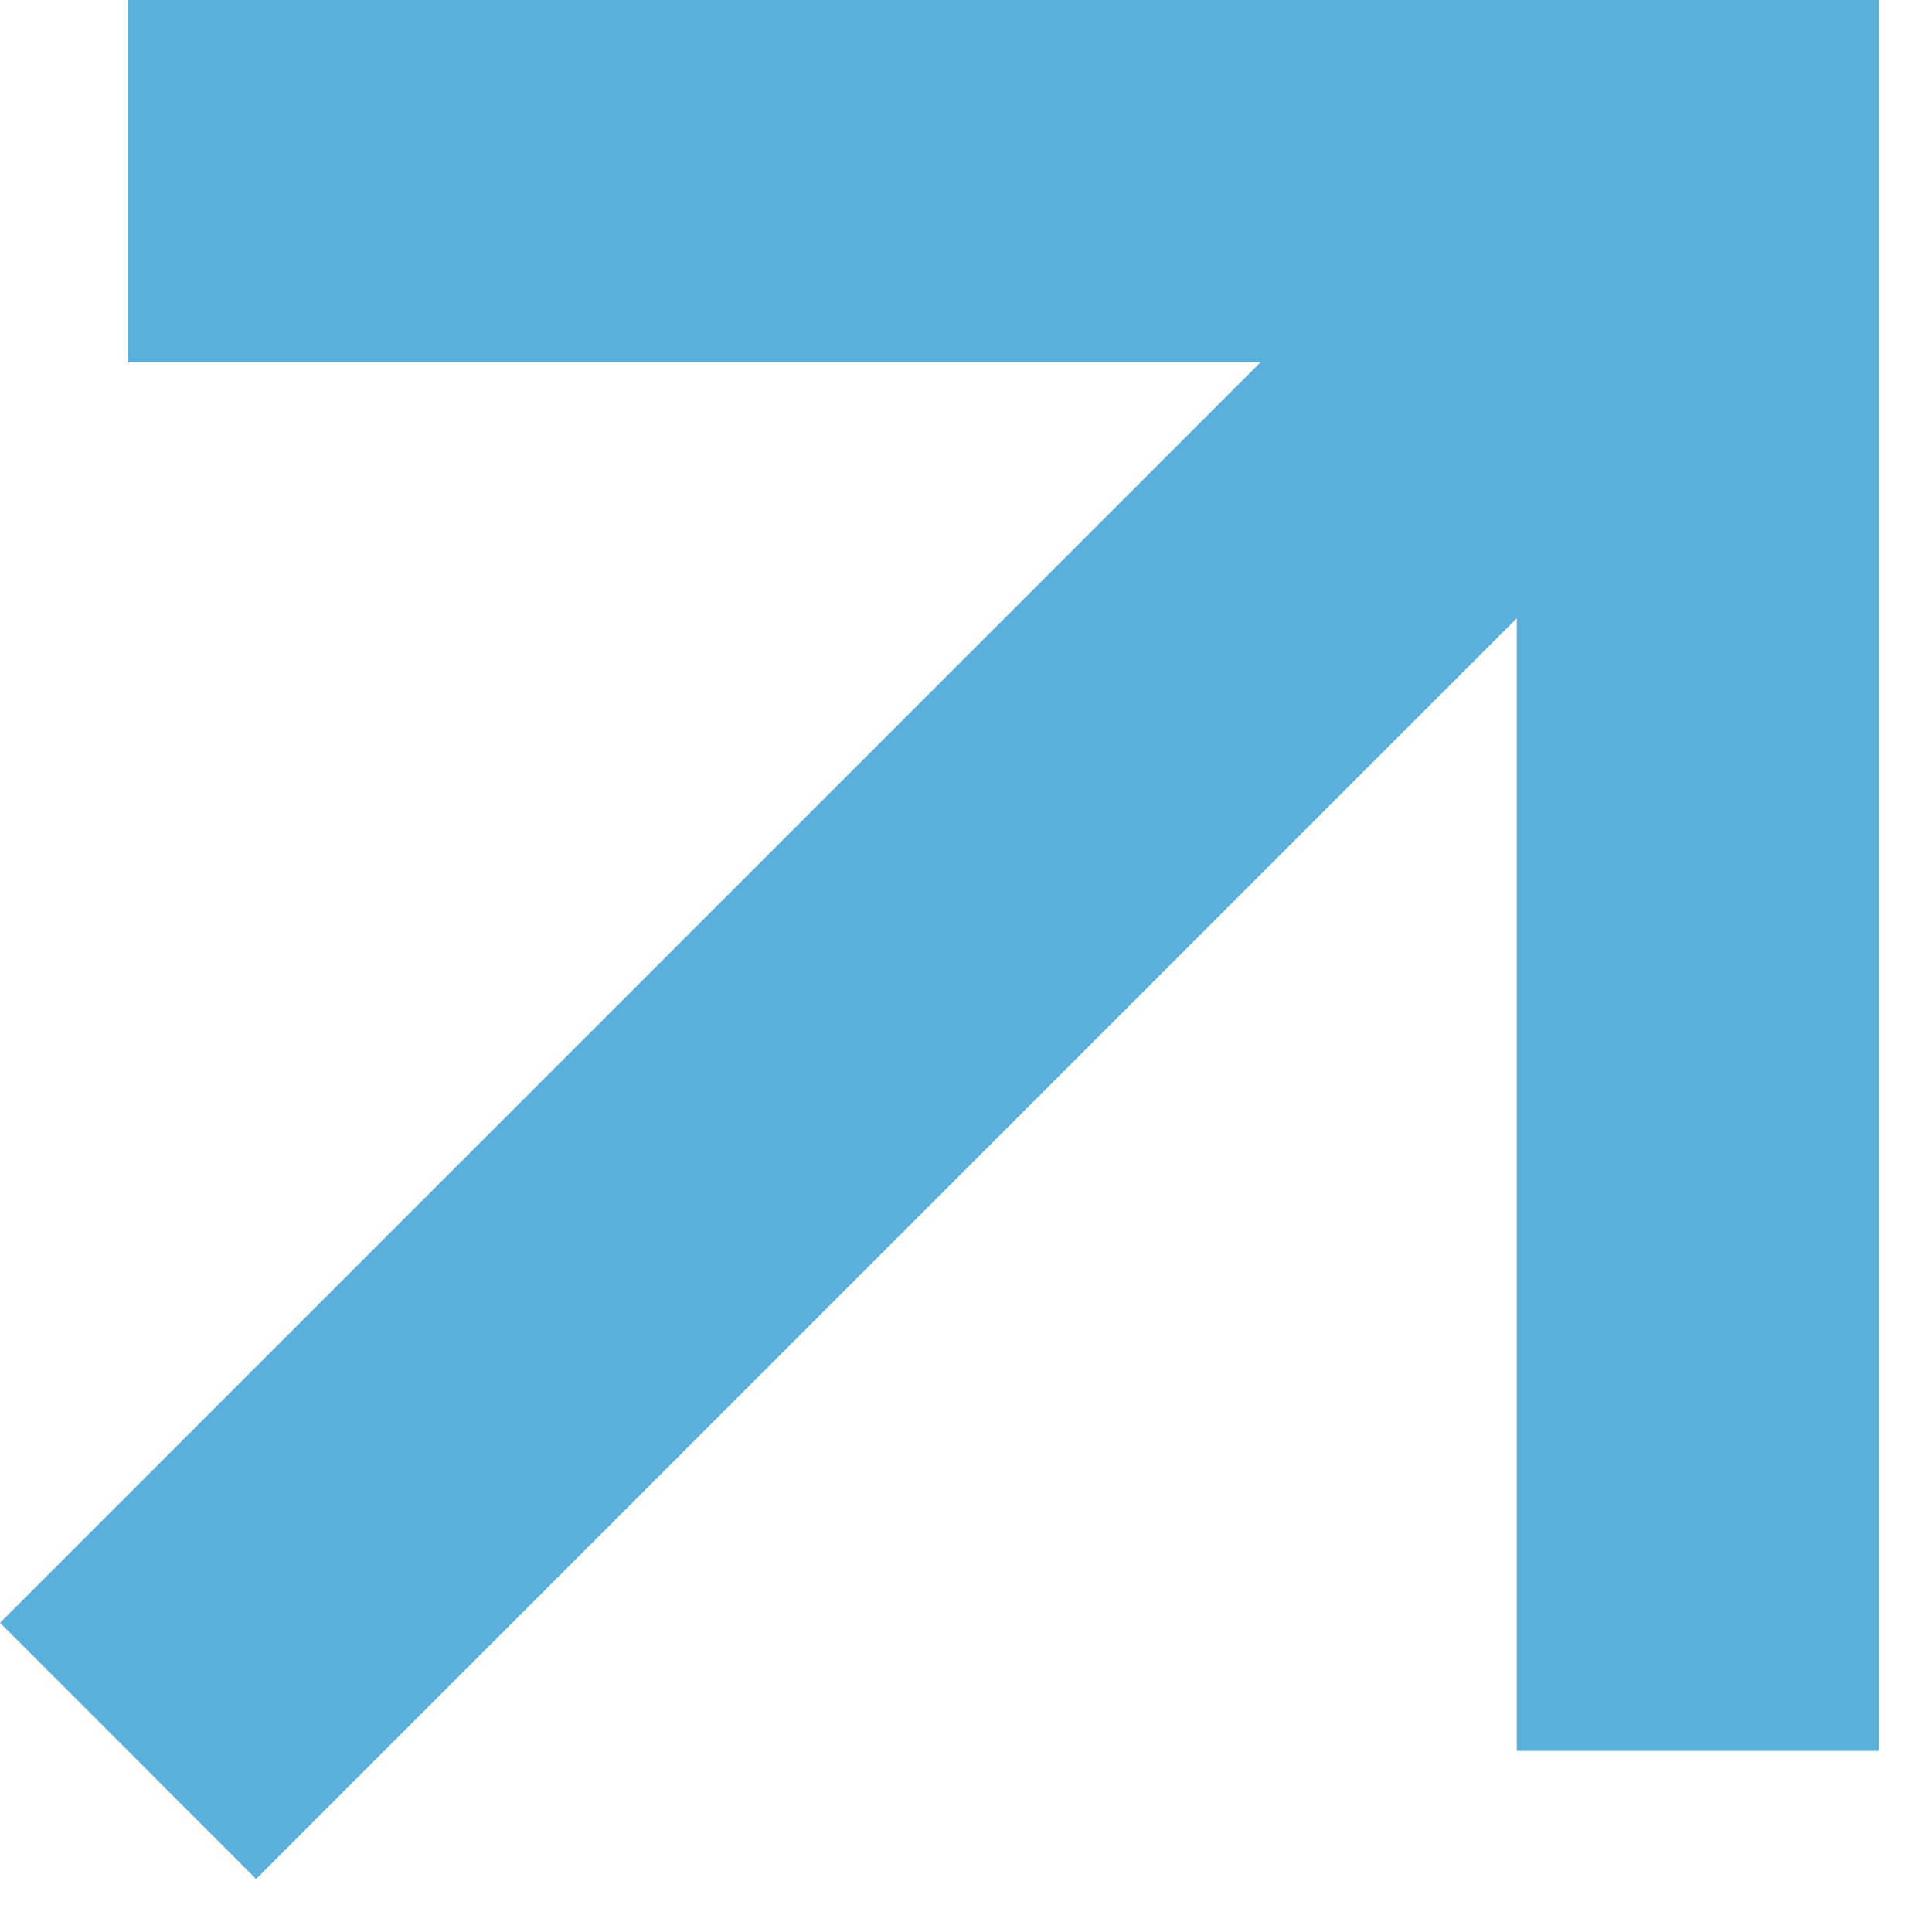
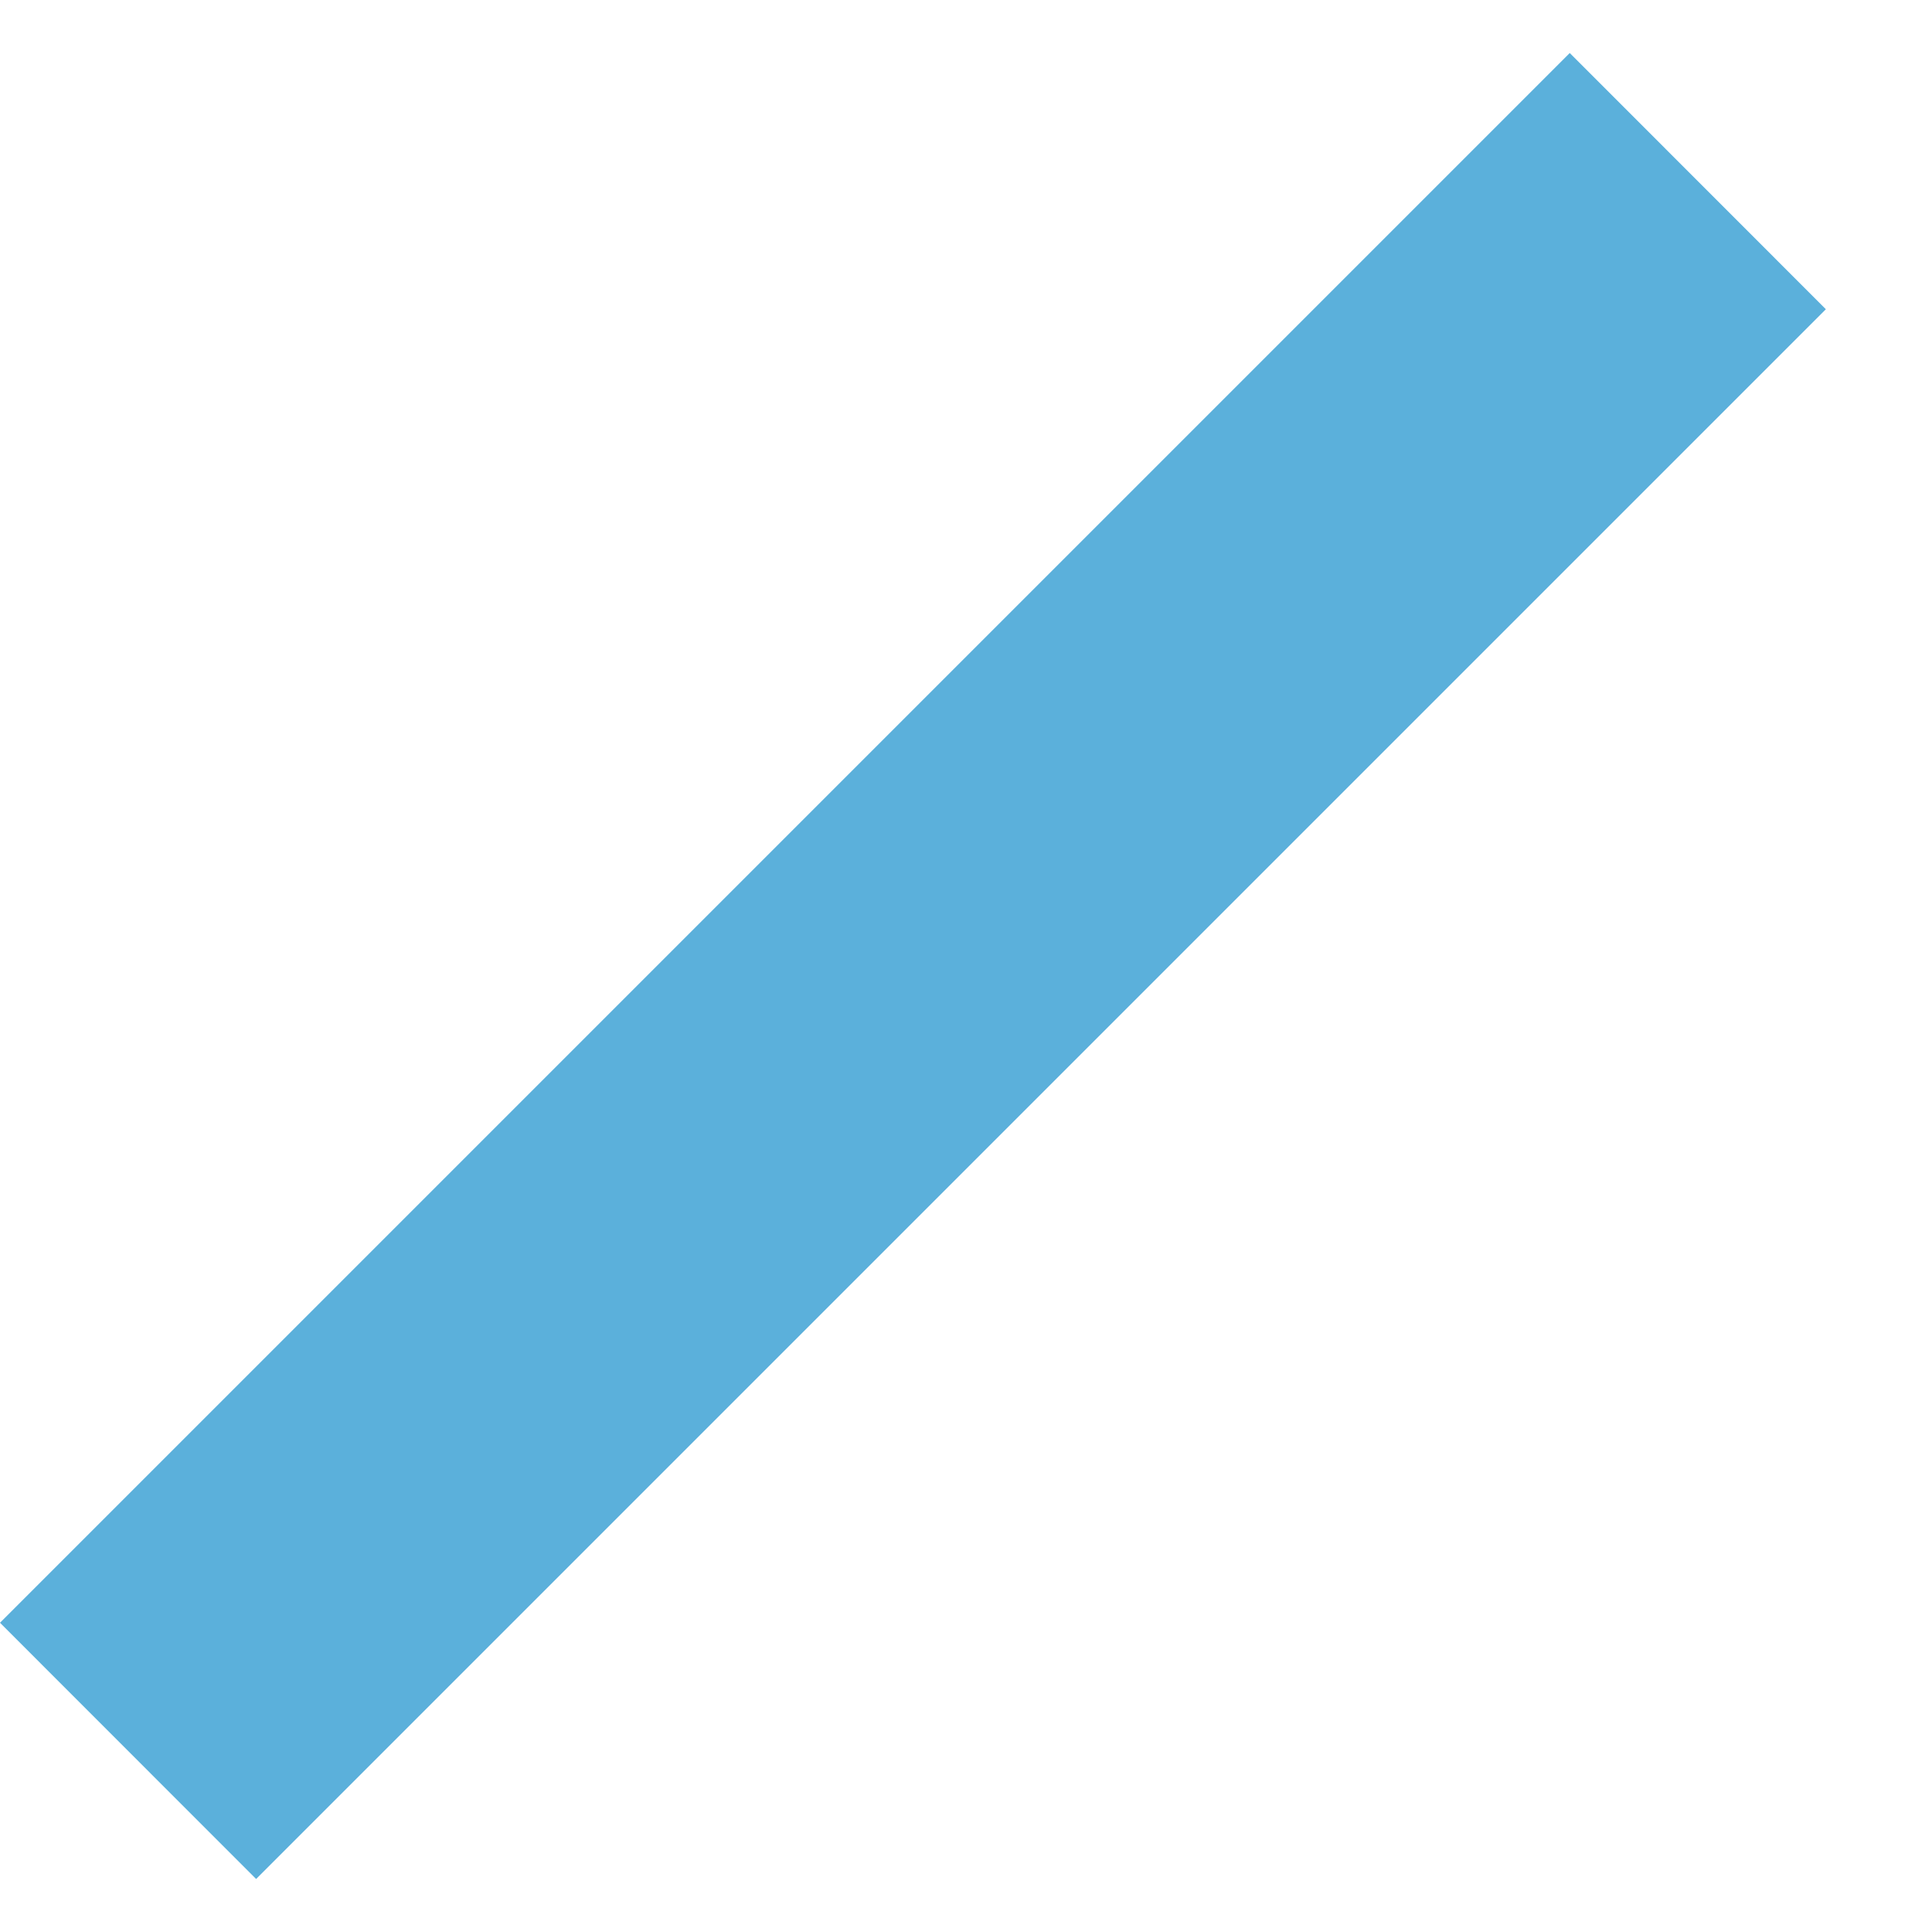
<svg xmlns="http://www.w3.org/2000/svg" width="16" height="16" viewBox="0 0 16 16" fill="none">
-   <path fill-rule="evenodd" clip-rule="evenodd" d="M12.561 3H1.061V0H15.561V14.5H12.561V3Z" fill="#5BB0DB" />
  <path fill-rule="evenodd" clip-rule="evenodd" d="M15.121 2.561L2.121 15.561L0 13.439L13 0.439L15.121 2.561Z" fill="#5BB0DB" />
</svg>